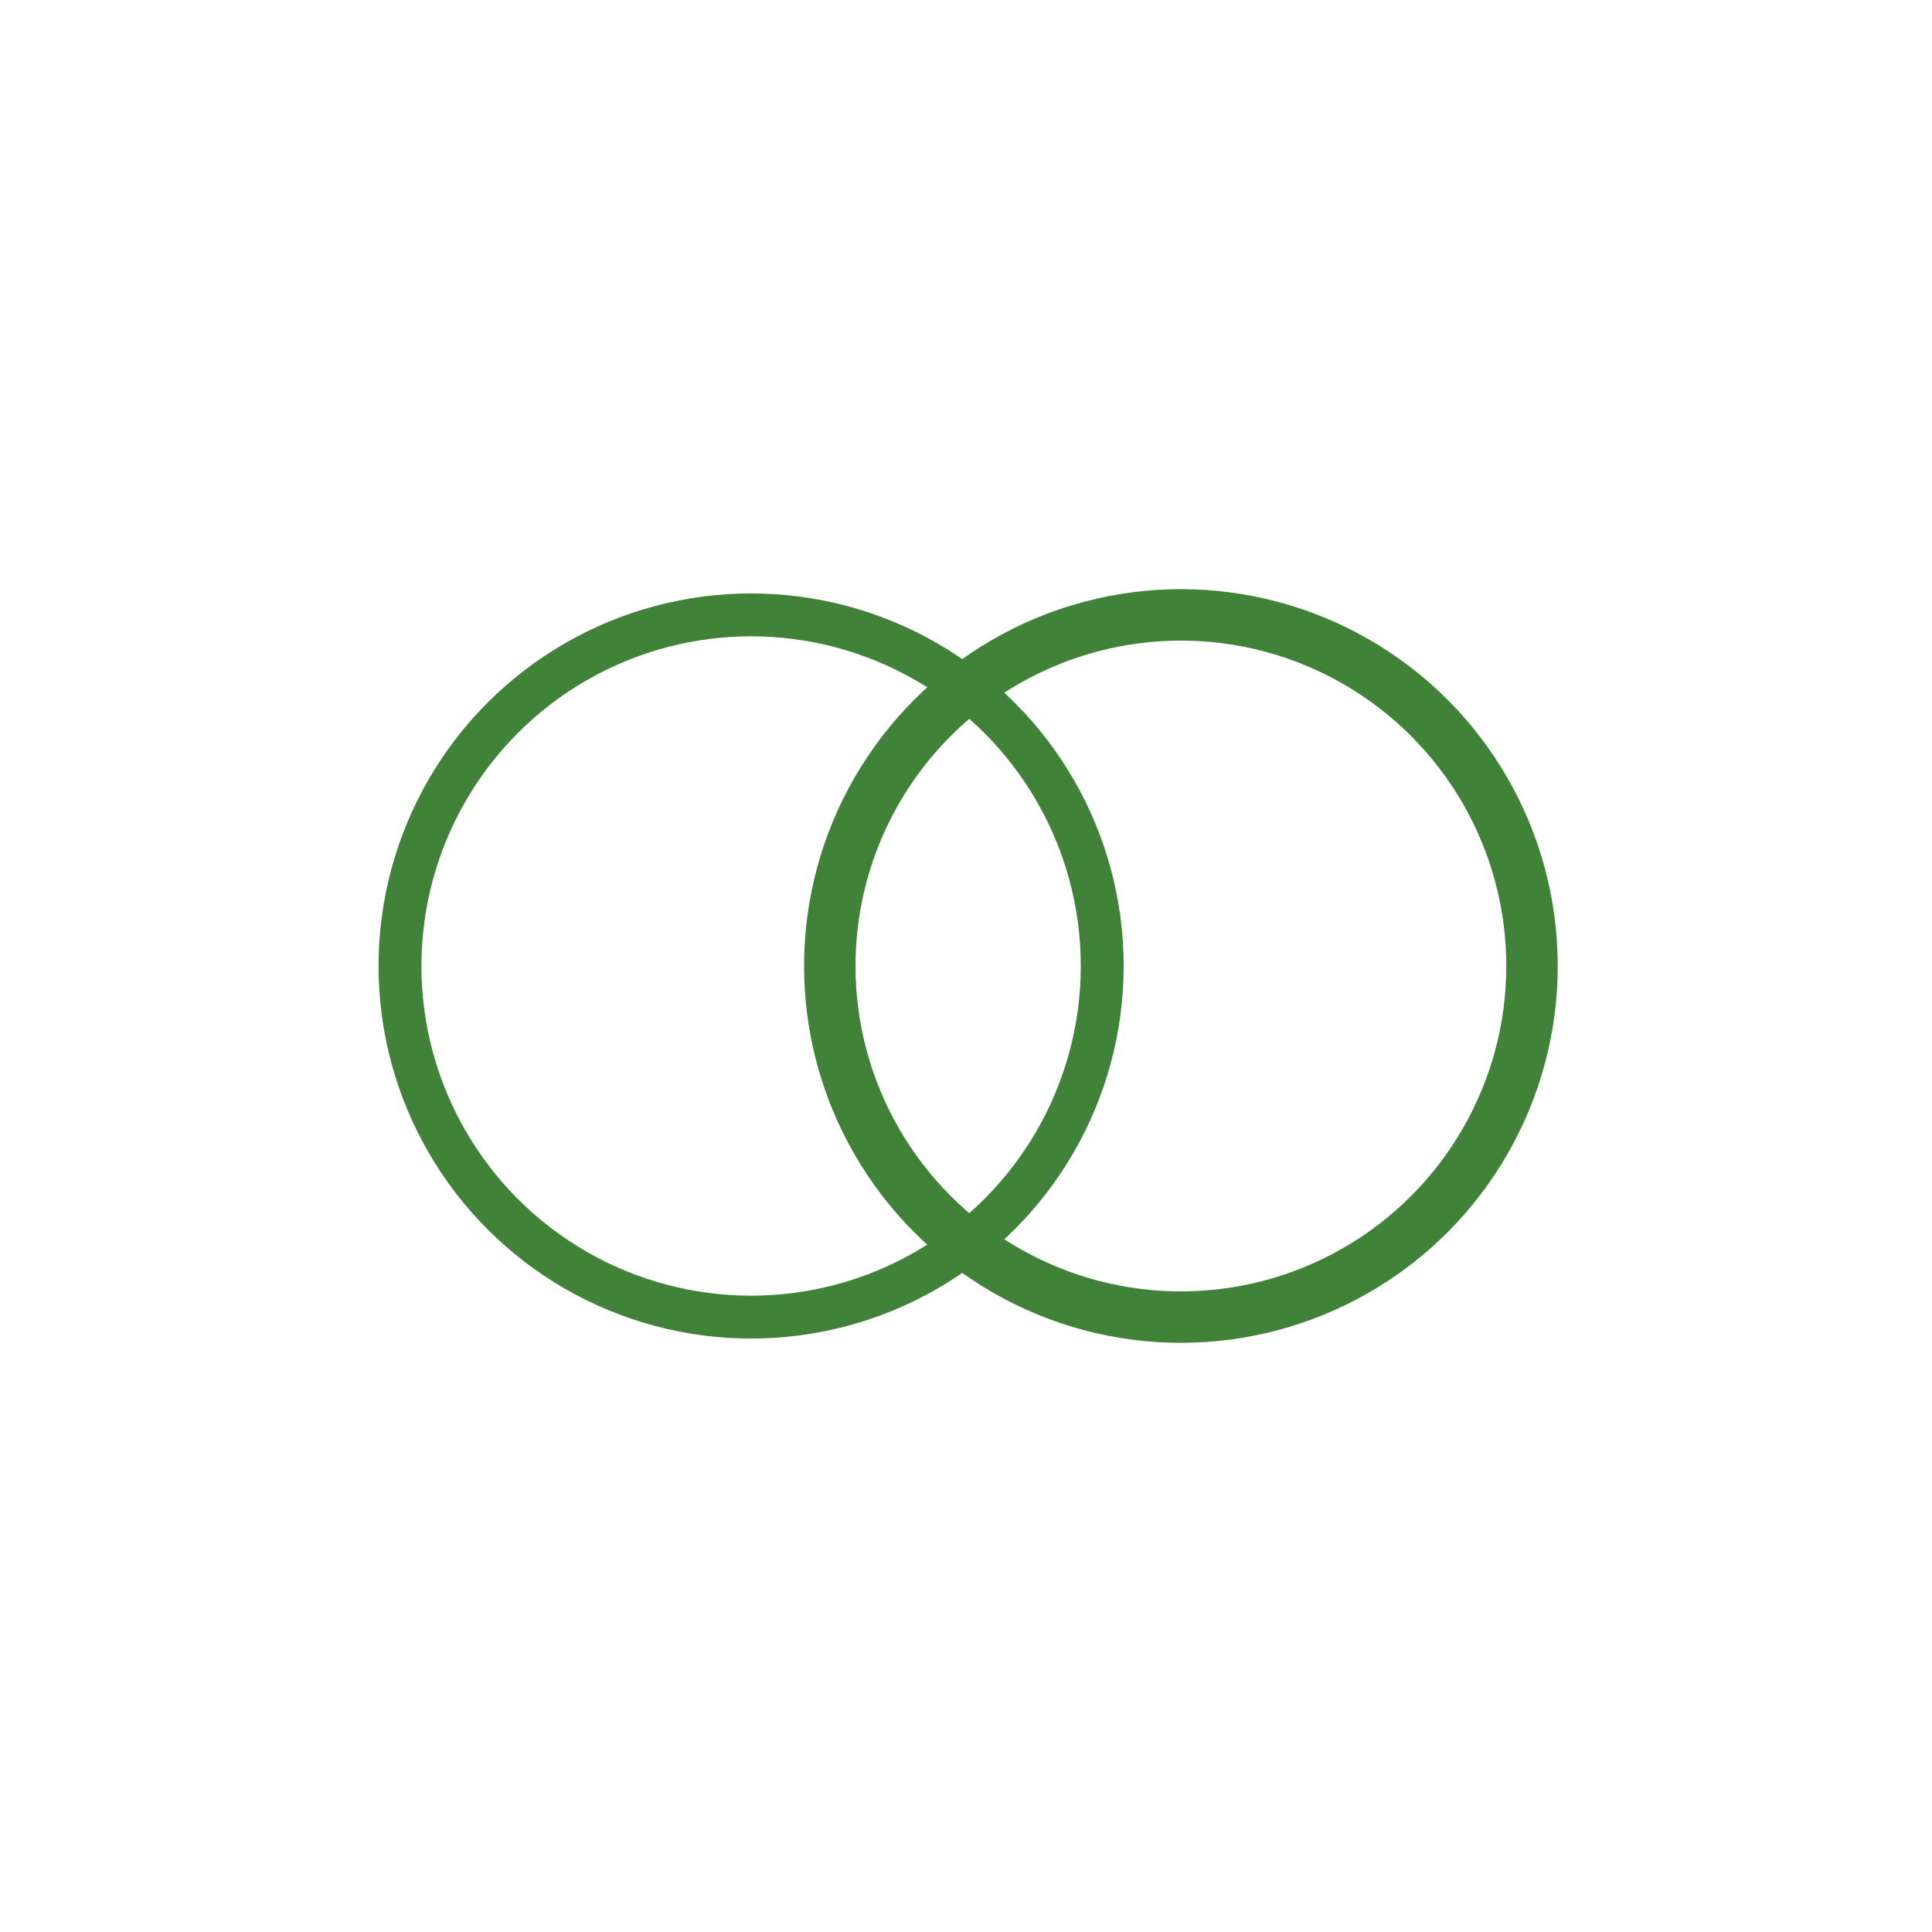
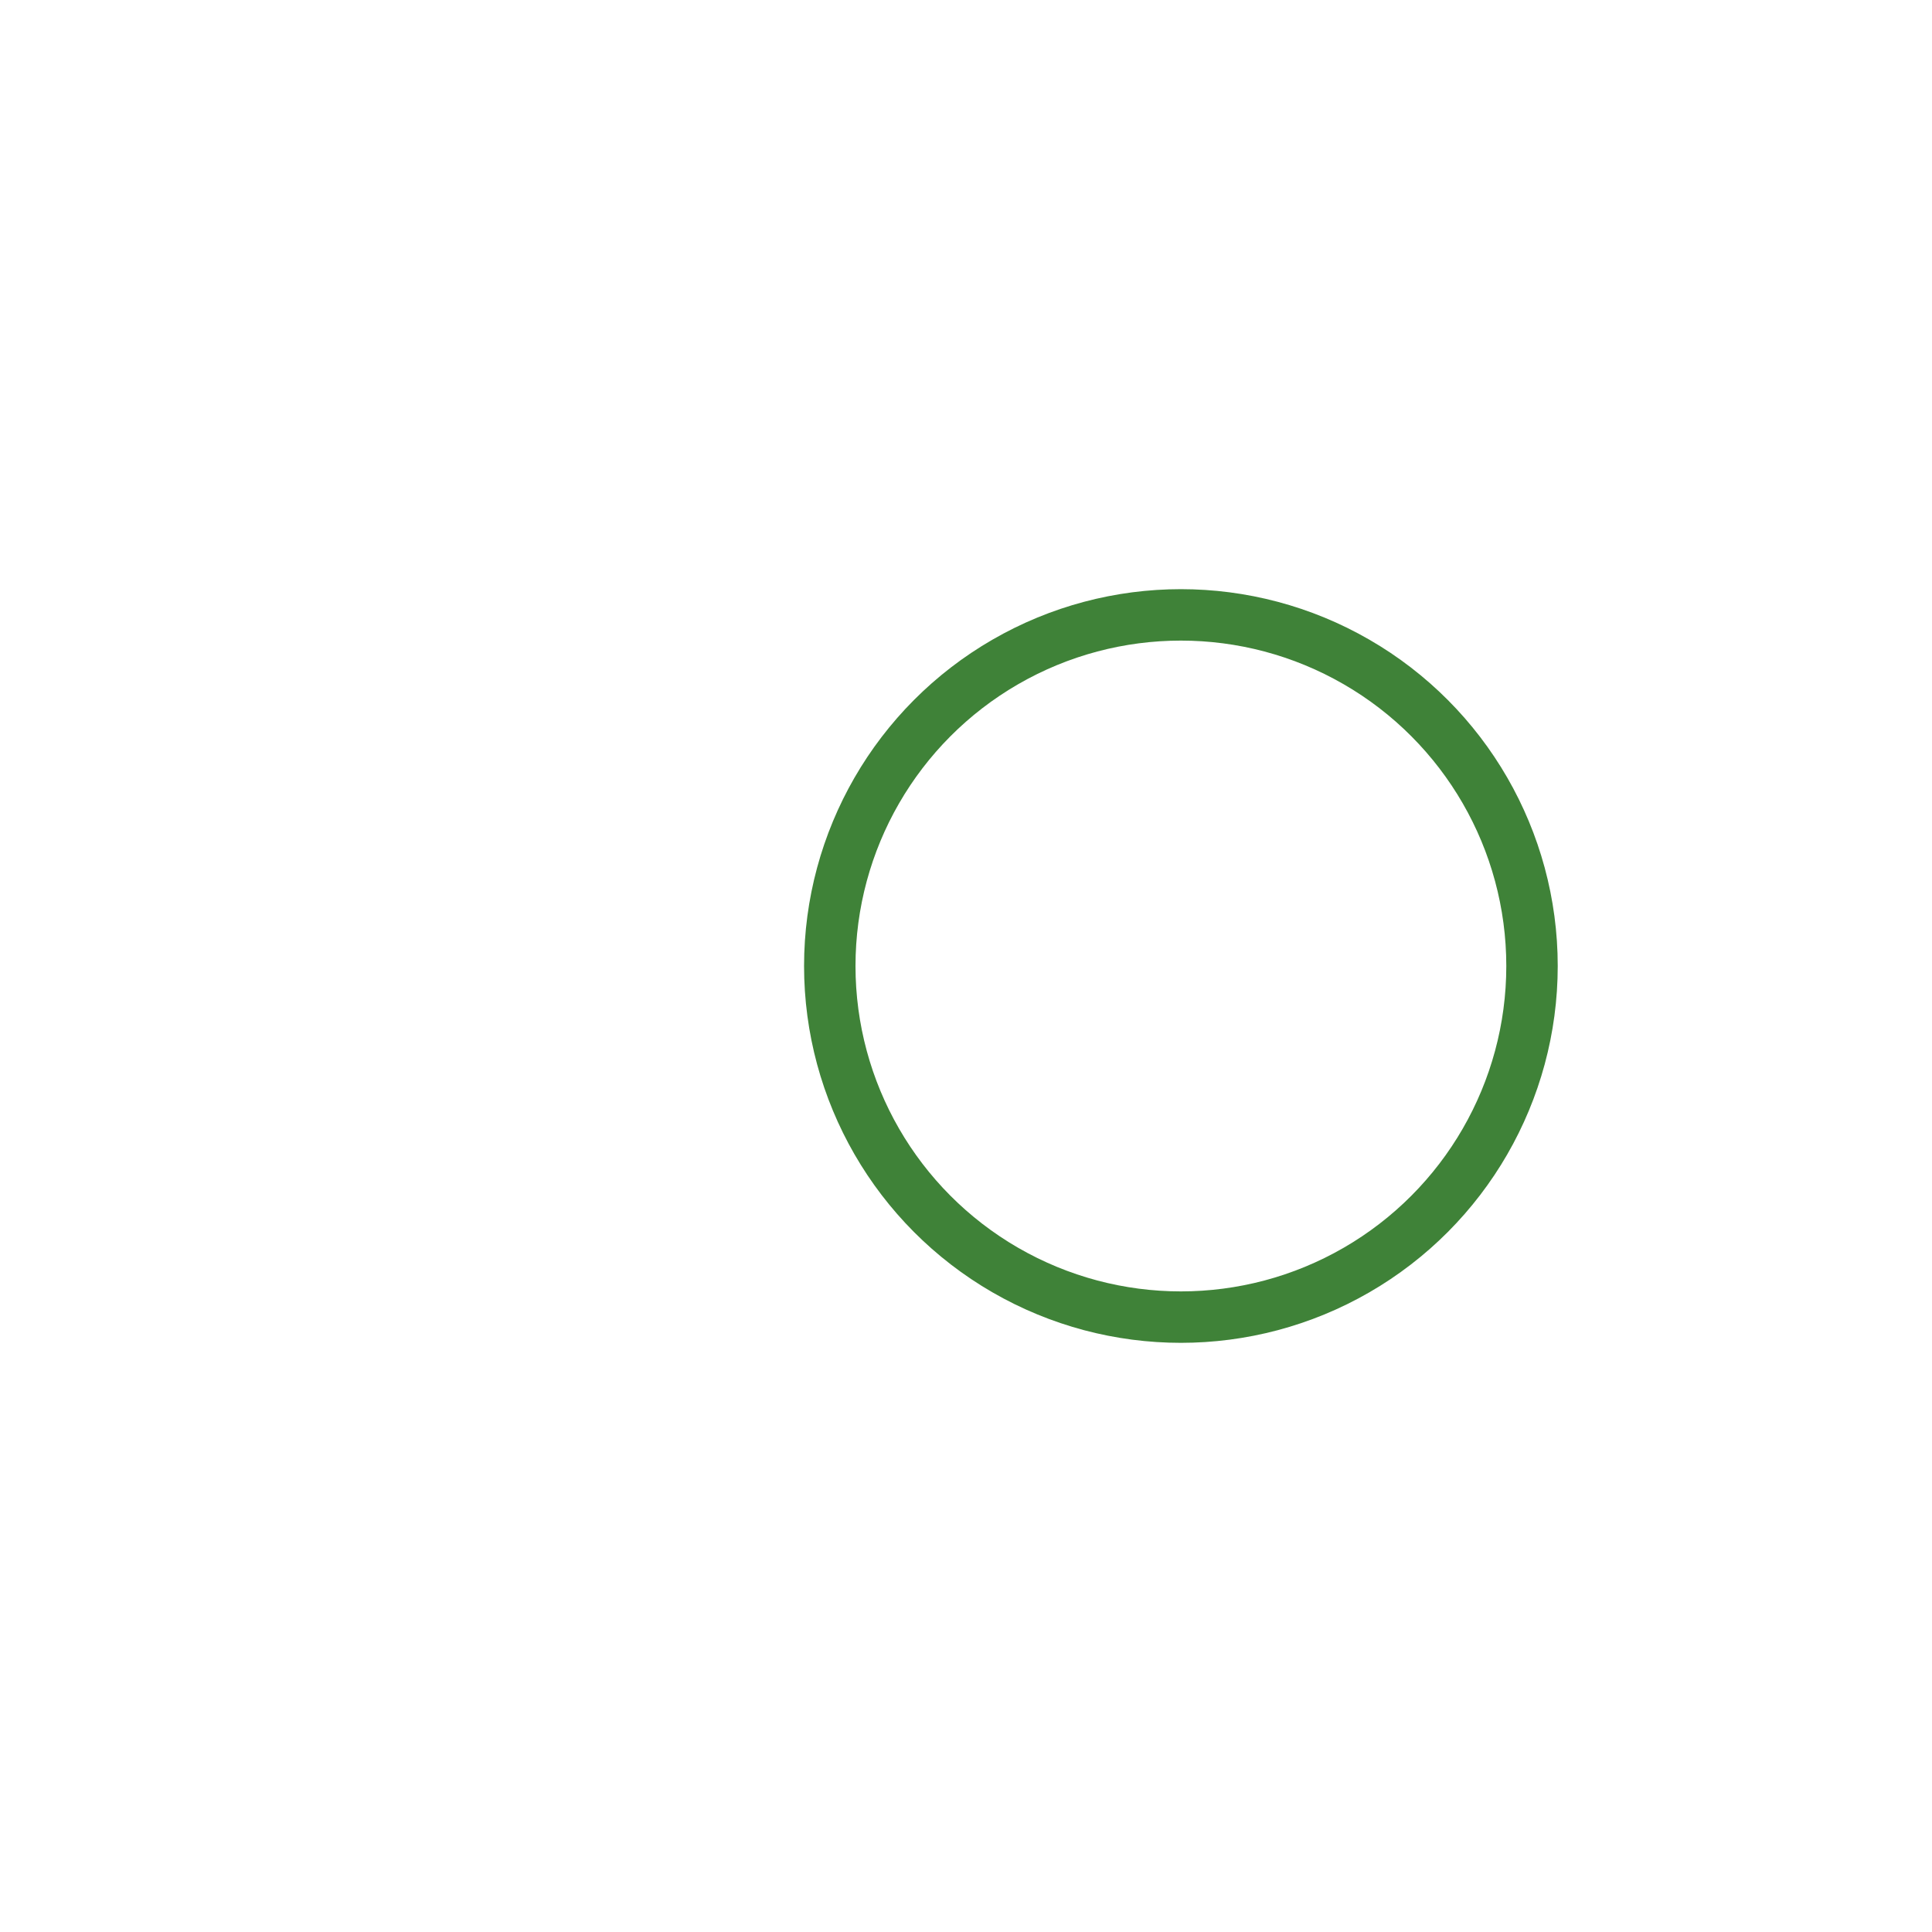
<svg xmlns="http://www.w3.org/2000/svg" id="_圖層_1" data-name="圖層 1" viewBox="0 0 512 512">
  <defs>
    <style>
      .cls-1 {
        stroke-width: 11.36px;
      }

      .cls-1, .cls-2 {
        fill: none;
        stroke: #3f8238;
        stroke-miterlimit: 10;
      }

      .cls-2 {
        stroke-width: 13.63px;
      }
    </style>
  </defs>
  <circle class="cls-2" cx="312.95" cy="256" r="93.05" />
-   <circle class="cls-1" cx="199.05" cy="256" r="93.05" />
</svg>